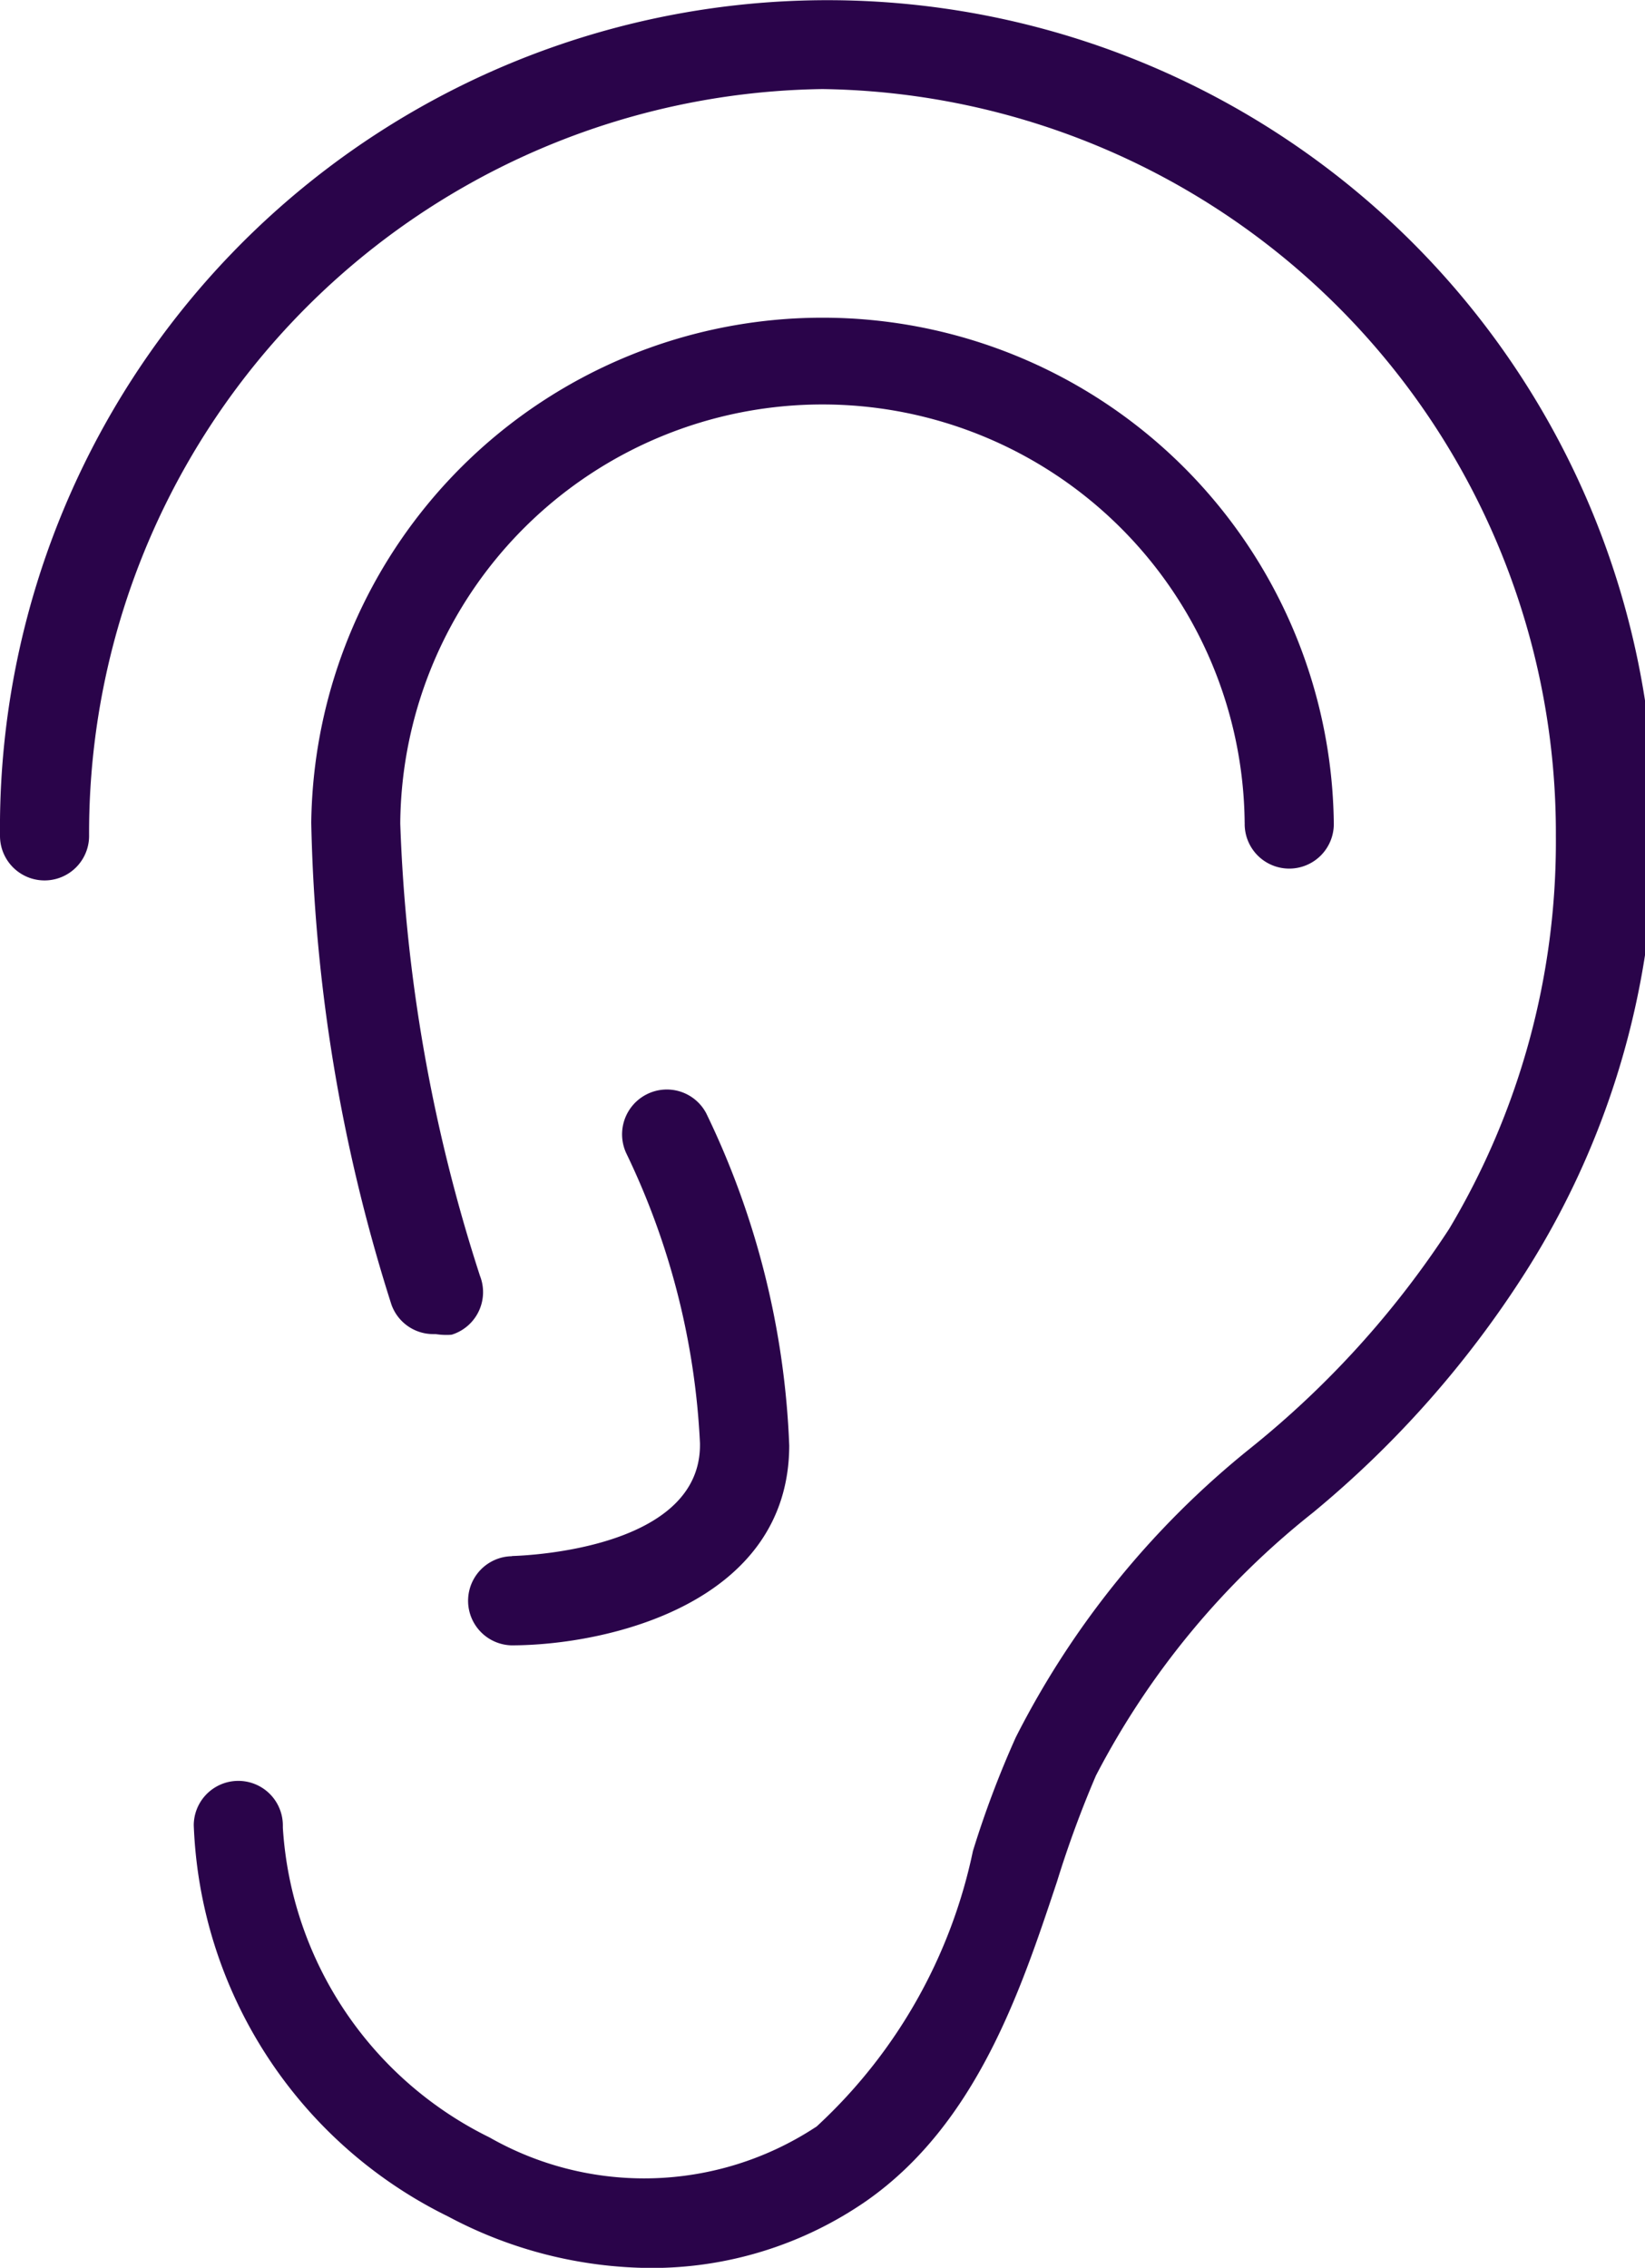
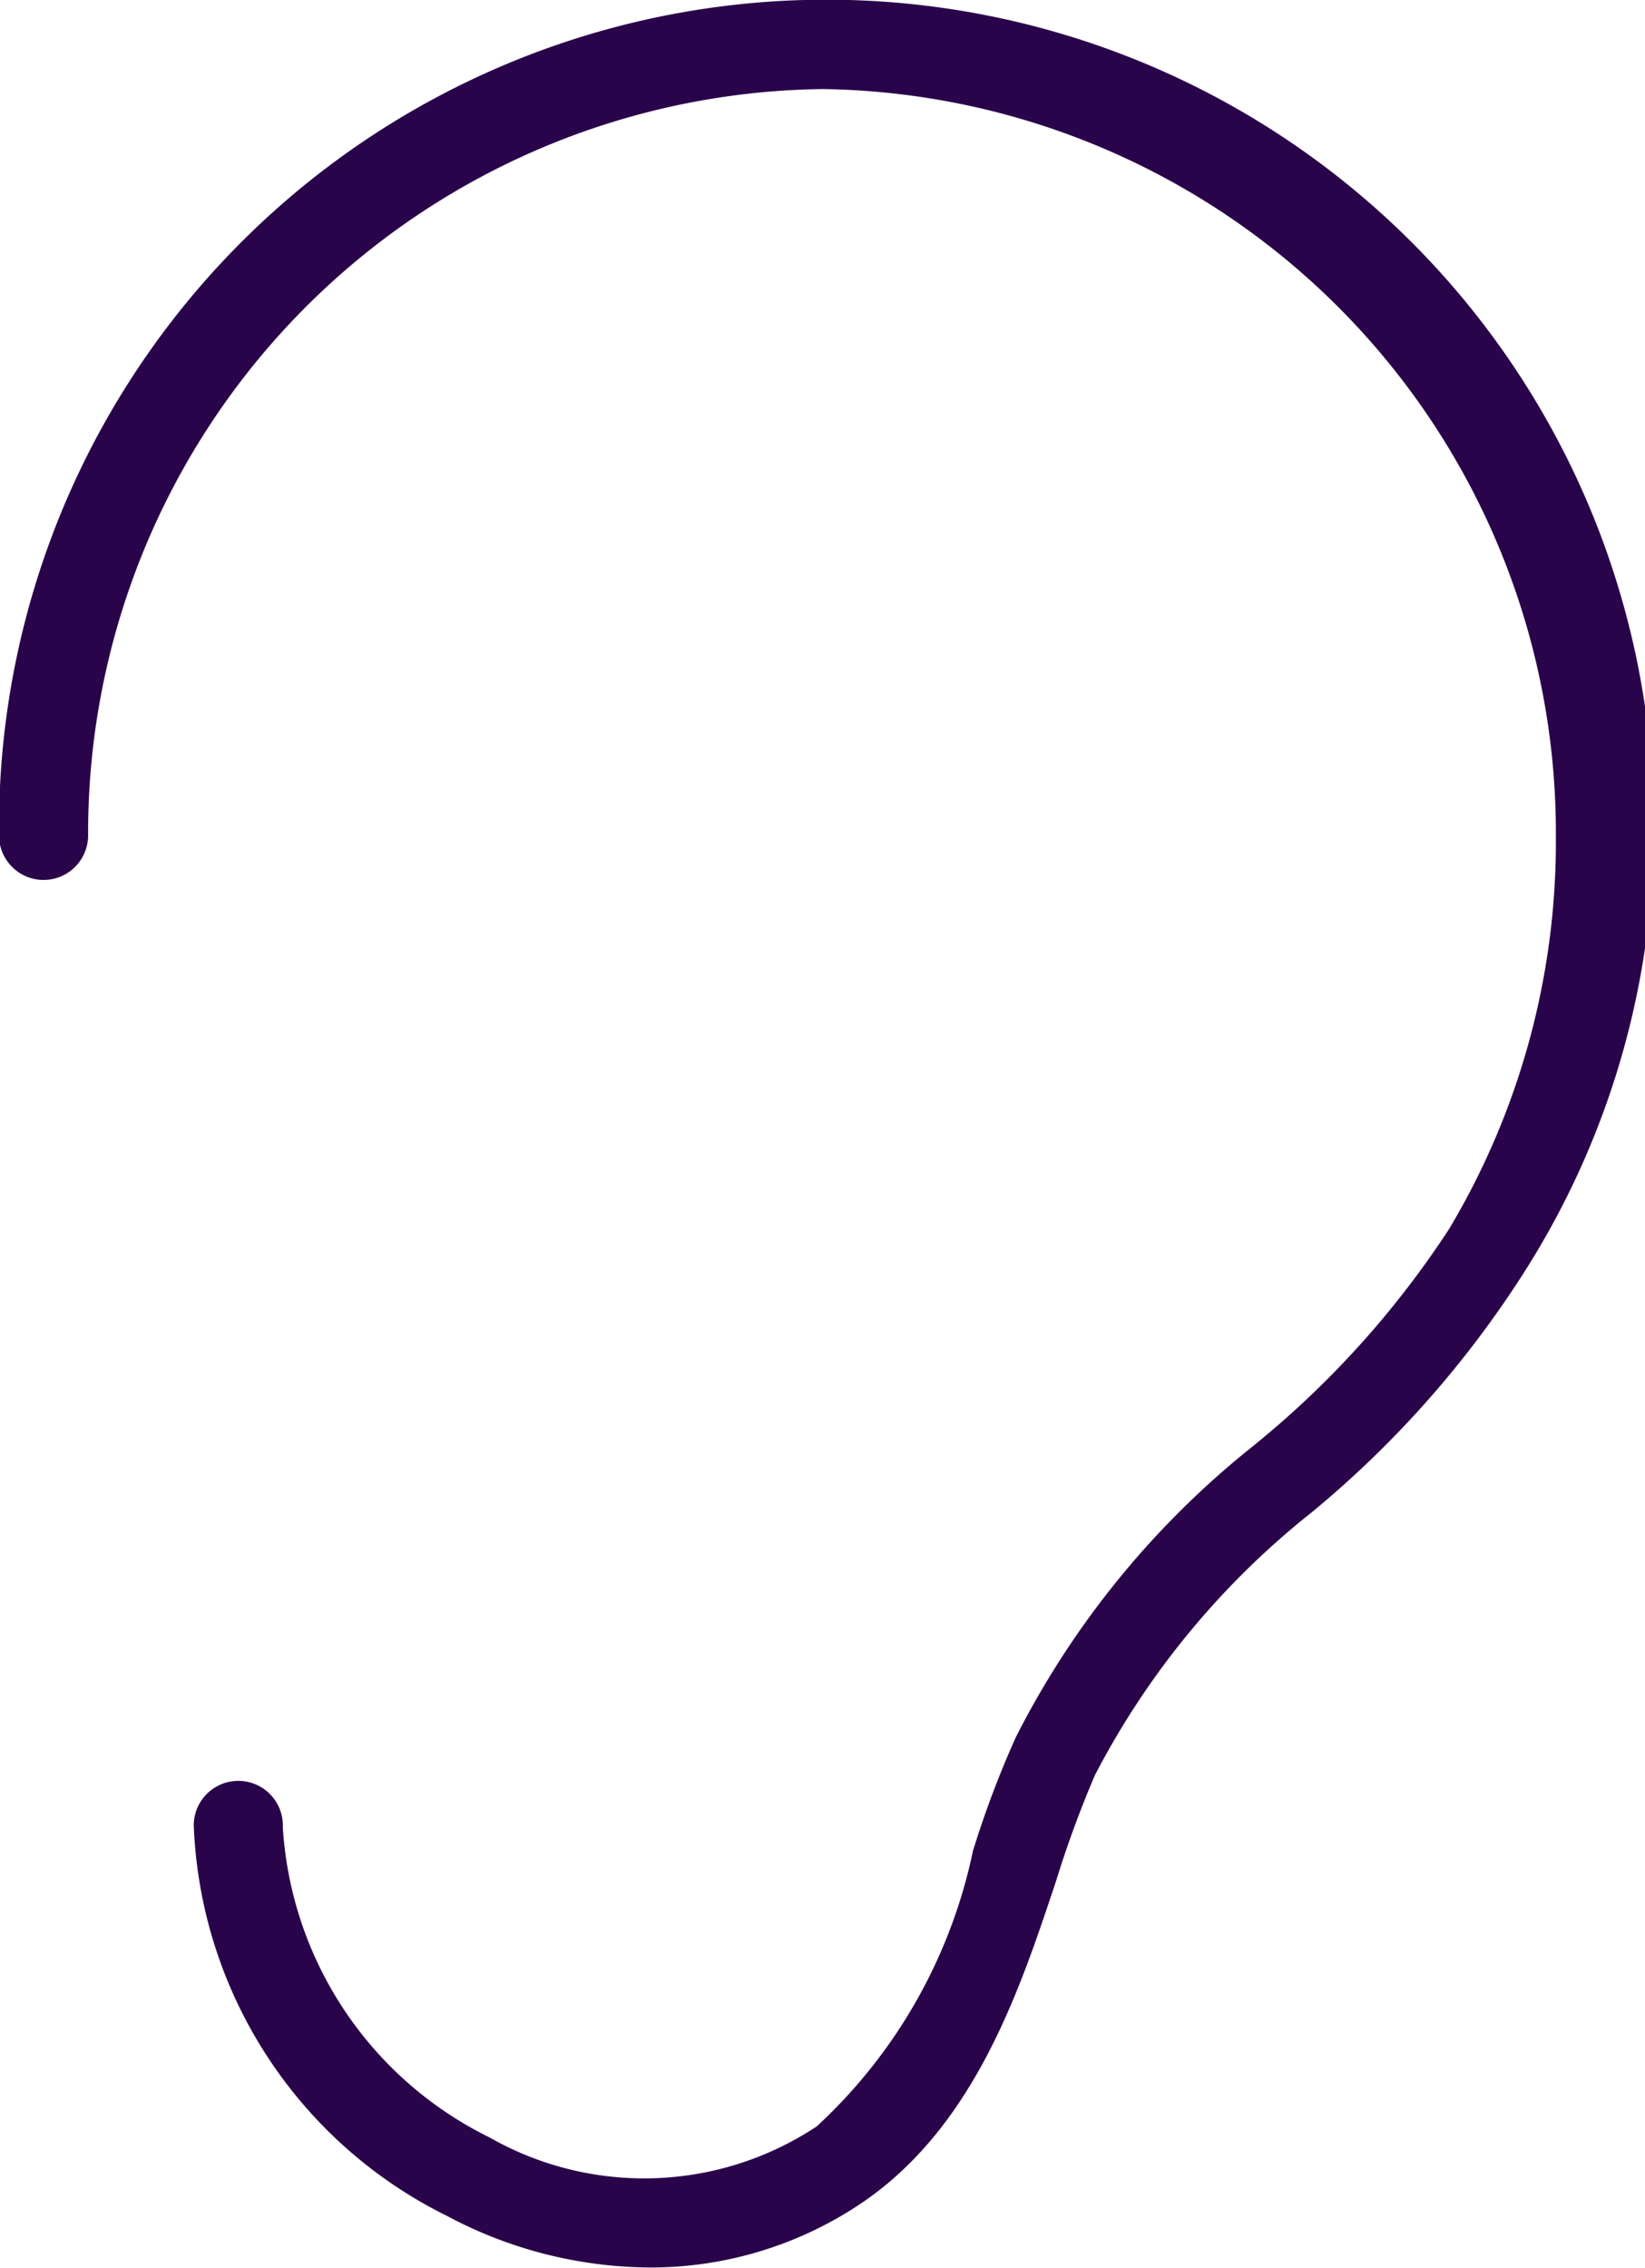
<svg xmlns="http://www.w3.org/2000/svg" id="Group_219" data-name="Group 219" width="40.379" height="55.654" viewBox="0 0 40.379 55.654">
-   <path id="Path_255" data-name="Path 255" d="M356.615,173.7l.012.006.012.006a10.681,10.681,0,0,0,4.966,1.26,9.258,9.258,0,0,0,5.3-1.65c2.692-1.888,3.778-5.148,4.651-7.767l.023-.069a26.3,26.3,0,0,1,.94-2.564l.012-.029.015-.029a19.956,19.956,0,0,1,5.314-6.429,25.152,25.152,0,0,0,5.217-5.9,20.311,20.311,0,1,0-37.445-10.708,1.093,1.093,0,1,0,2.187,0A18.252,18.252,0,0,1,365.811,121.5h.02a18.253,18.253,0,0,1,17.992,18.332,18.523,18.523,0,0,1-2.617,9.636l-.009.014-.009.014a23.025,23.025,0,0,1-4.87,5.364,21.627,21.627,0,0,0-5.751,7.087,24.169,24.169,0,0,0-1.053,2.792,12.741,12.741,0,0,1-3.785,6.713l-.053.049-.061.039a7.67,7.67,0,0,1-7.967.228,9.1,9.1,0,0,1-5.073-7.6l0-.025v-.025a1.093,1.093,0,0,0-2.187-.013A11.162,11.162,0,0,0,356.615,173.7Z" transform="translate(-345.632 -119.314)" fill="#2a044a" />
-   <path id="Path_256" data-name="Path 256" d="M387.025,150.342a1.094,1.094,0,1,0,2.187,0,12.551,12.551,0,0,0-25.1,0,41.647,41.647,0,0,0,1.966,11.82,1.089,1.089,0,0,0,1.032.731h.052l.057.007a1.559,1.559,0,0,0,.2.013c.048,0,.1,0,.146-.007l.057-.02a1.093,1.093,0,0,0,.637-1.409l-.007-.018-.006-.019a40.41,40.41,0,0,1-1.949-11.07v-.029a10.364,10.364,0,0,1,20.727,0Z" transform="translate(-356.472 -130.153)" fill="#2a044a" />
-   <path id="Path_257" data-name="Path 257" d="M374.454,195.451h-.012a1.094,1.094,0,0,0,0,2.187c2.357,0,6.811-1.024,6.822-4.9a20.487,20.487,0,0,0-2.038-8.158,1.093,1.093,0,0,0-1.458-.466,1.1,1.1,0,0,0-.495,1.467,18.371,18.371,0,0,1,1.8,7.1v.04c0,2.514-4.139,2.711-4.611,2.725Z" transform="translate(-361.891 -157.26)" fill="#2a044a" />
+   <path id="Path_255" data-name="Path 255" d="M356.615,173.7a10.681,10.681,0,0,0,4.966,1.26,9.258,9.258,0,0,0,5.3-1.65c2.692-1.888,3.778-5.148,4.651-7.767l.023-.069a26.3,26.3,0,0,1,.94-2.564l.012-.029.015-.029a19.956,19.956,0,0,1,5.314-6.429,25.152,25.152,0,0,0,5.217-5.9,20.311,20.311,0,1,0-37.445-10.708,1.093,1.093,0,1,0,2.187,0A18.252,18.252,0,0,1,365.811,121.5h.02a18.253,18.253,0,0,1,17.992,18.332,18.523,18.523,0,0,1-2.617,9.636l-.009.014-.009.014a23.025,23.025,0,0,1-4.87,5.364,21.627,21.627,0,0,0-5.751,7.087,24.169,24.169,0,0,0-1.053,2.792,12.741,12.741,0,0,1-3.785,6.713l-.053.049-.061.039a7.67,7.67,0,0,1-7.967.228,9.1,9.1,0,0,1-5.073-7.6l0-.025v-.025a1.093,1.093,0,0,0-2.187-.013A11.162,11.162,0,0,0,356.615,173.7Z" transform="translate(-345.632 -119.314)" fill="#2a044a" />
</svg>